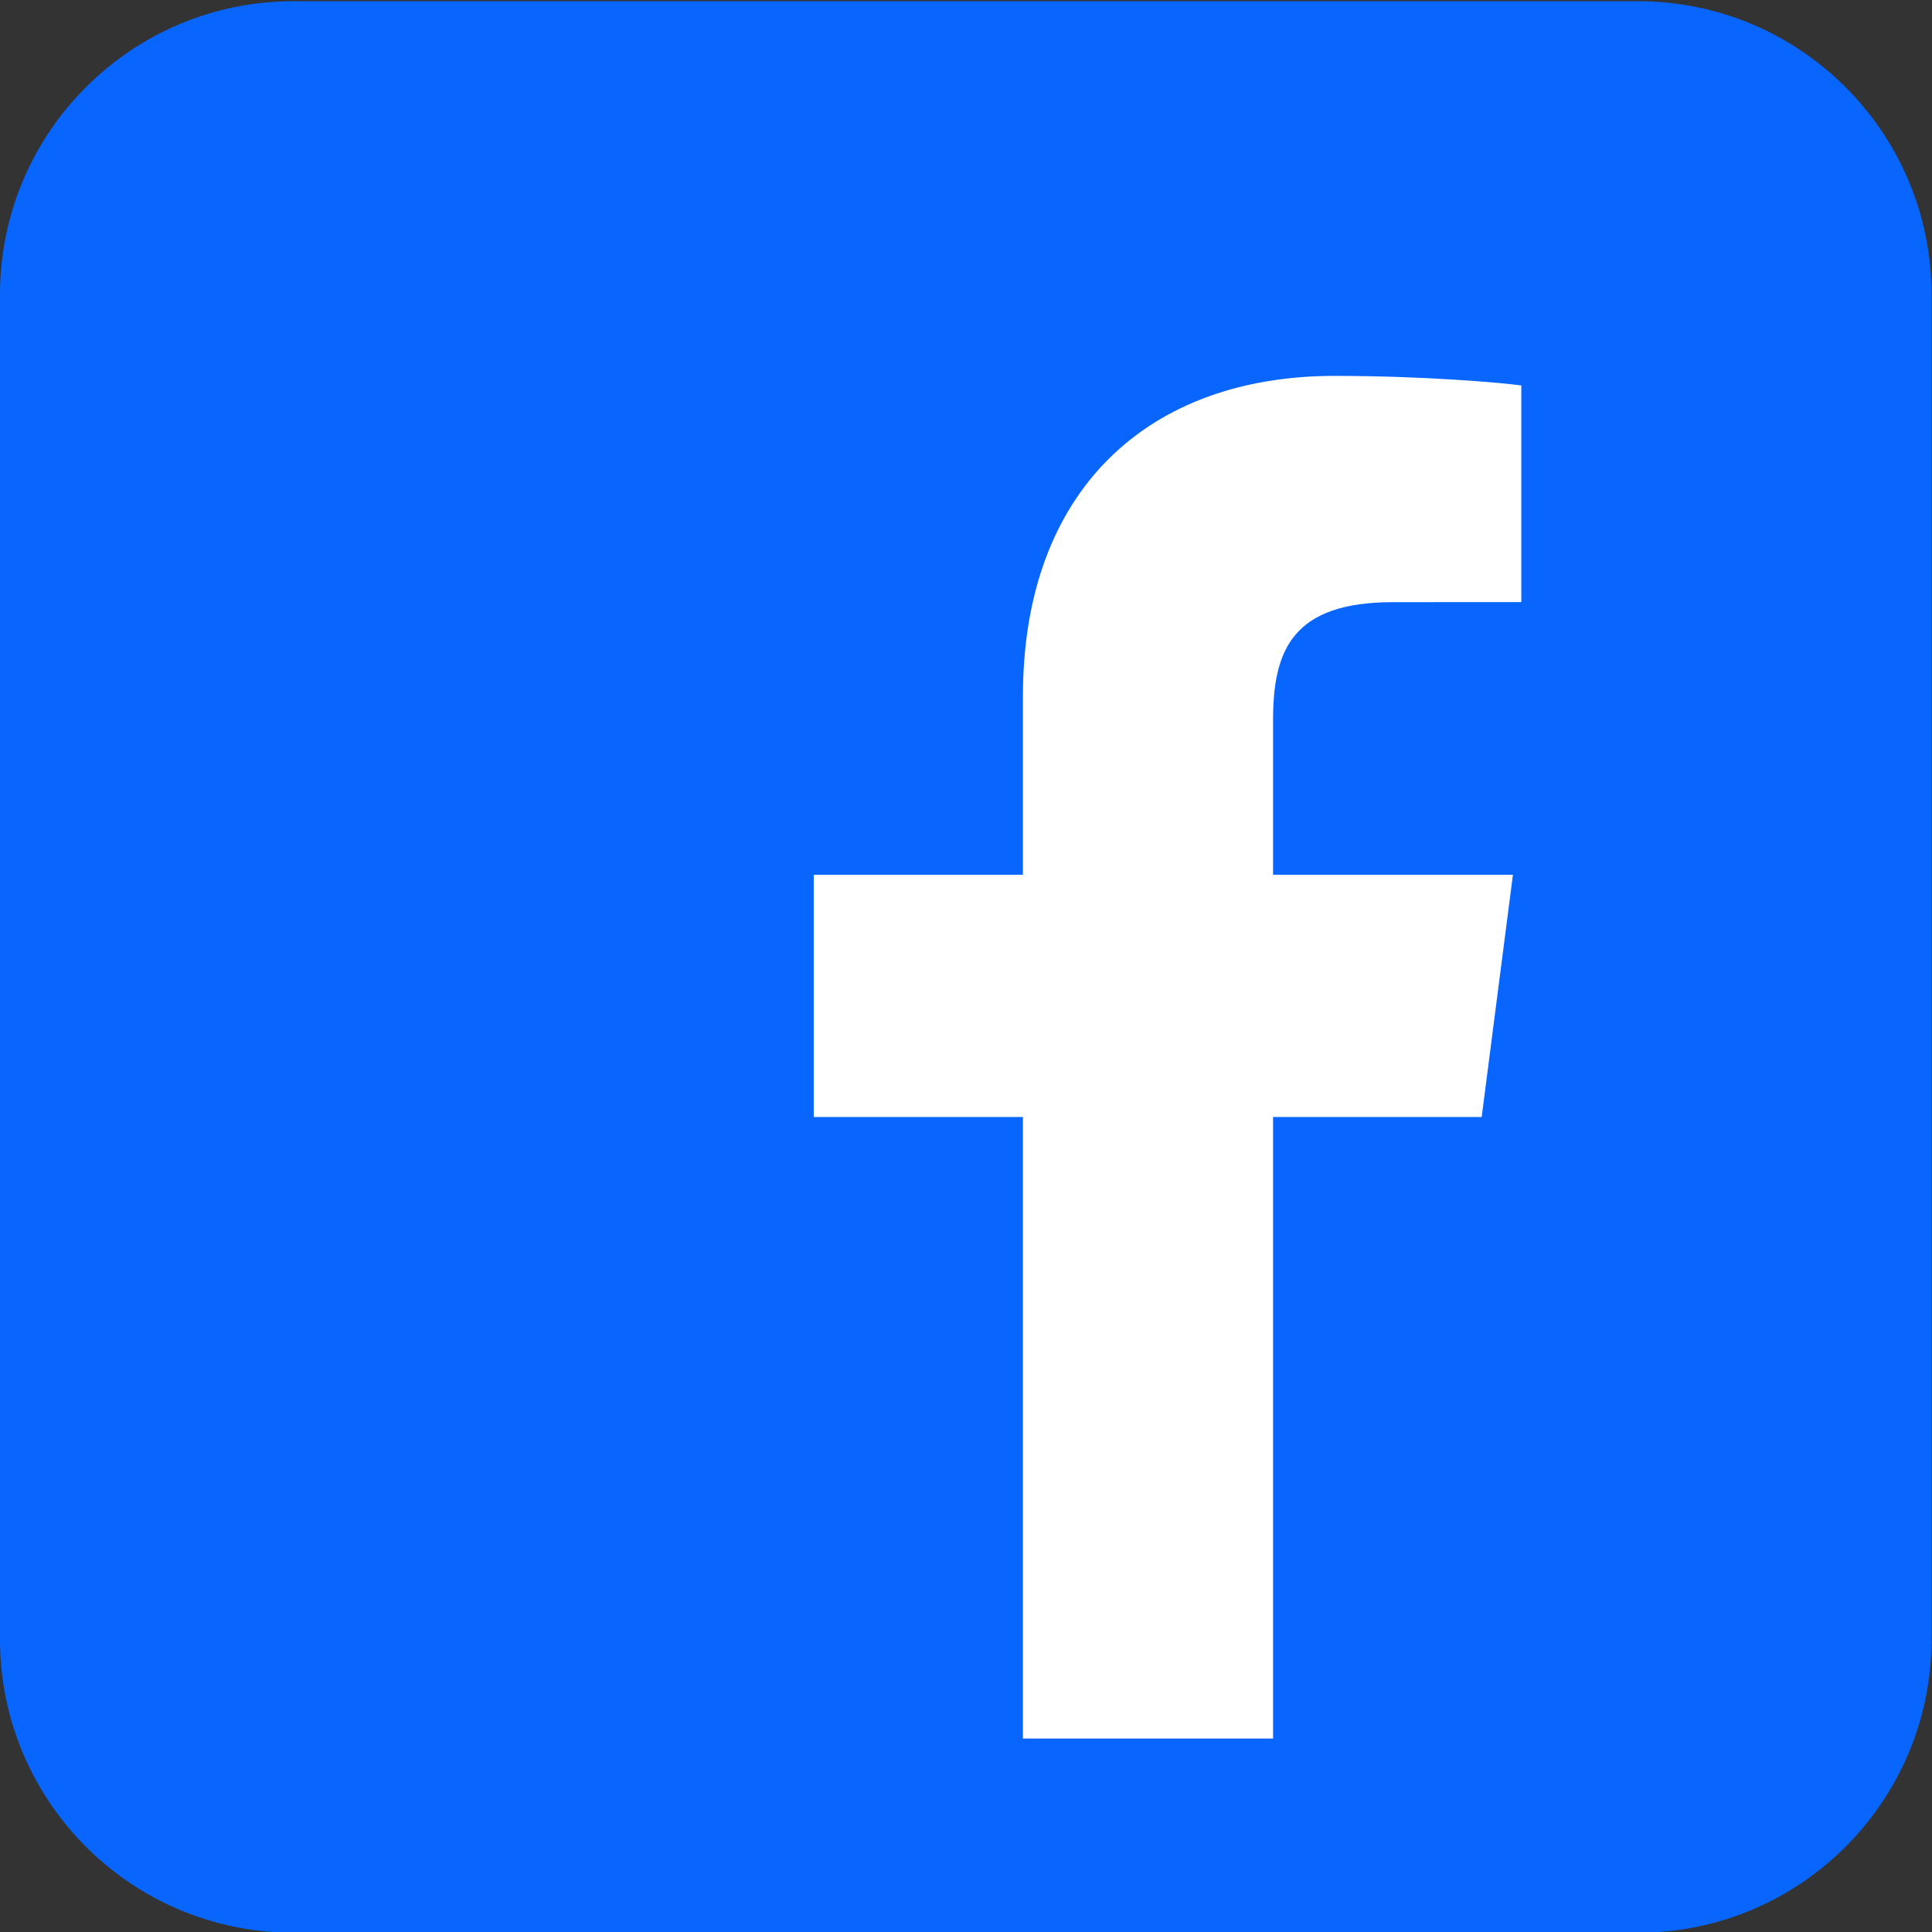
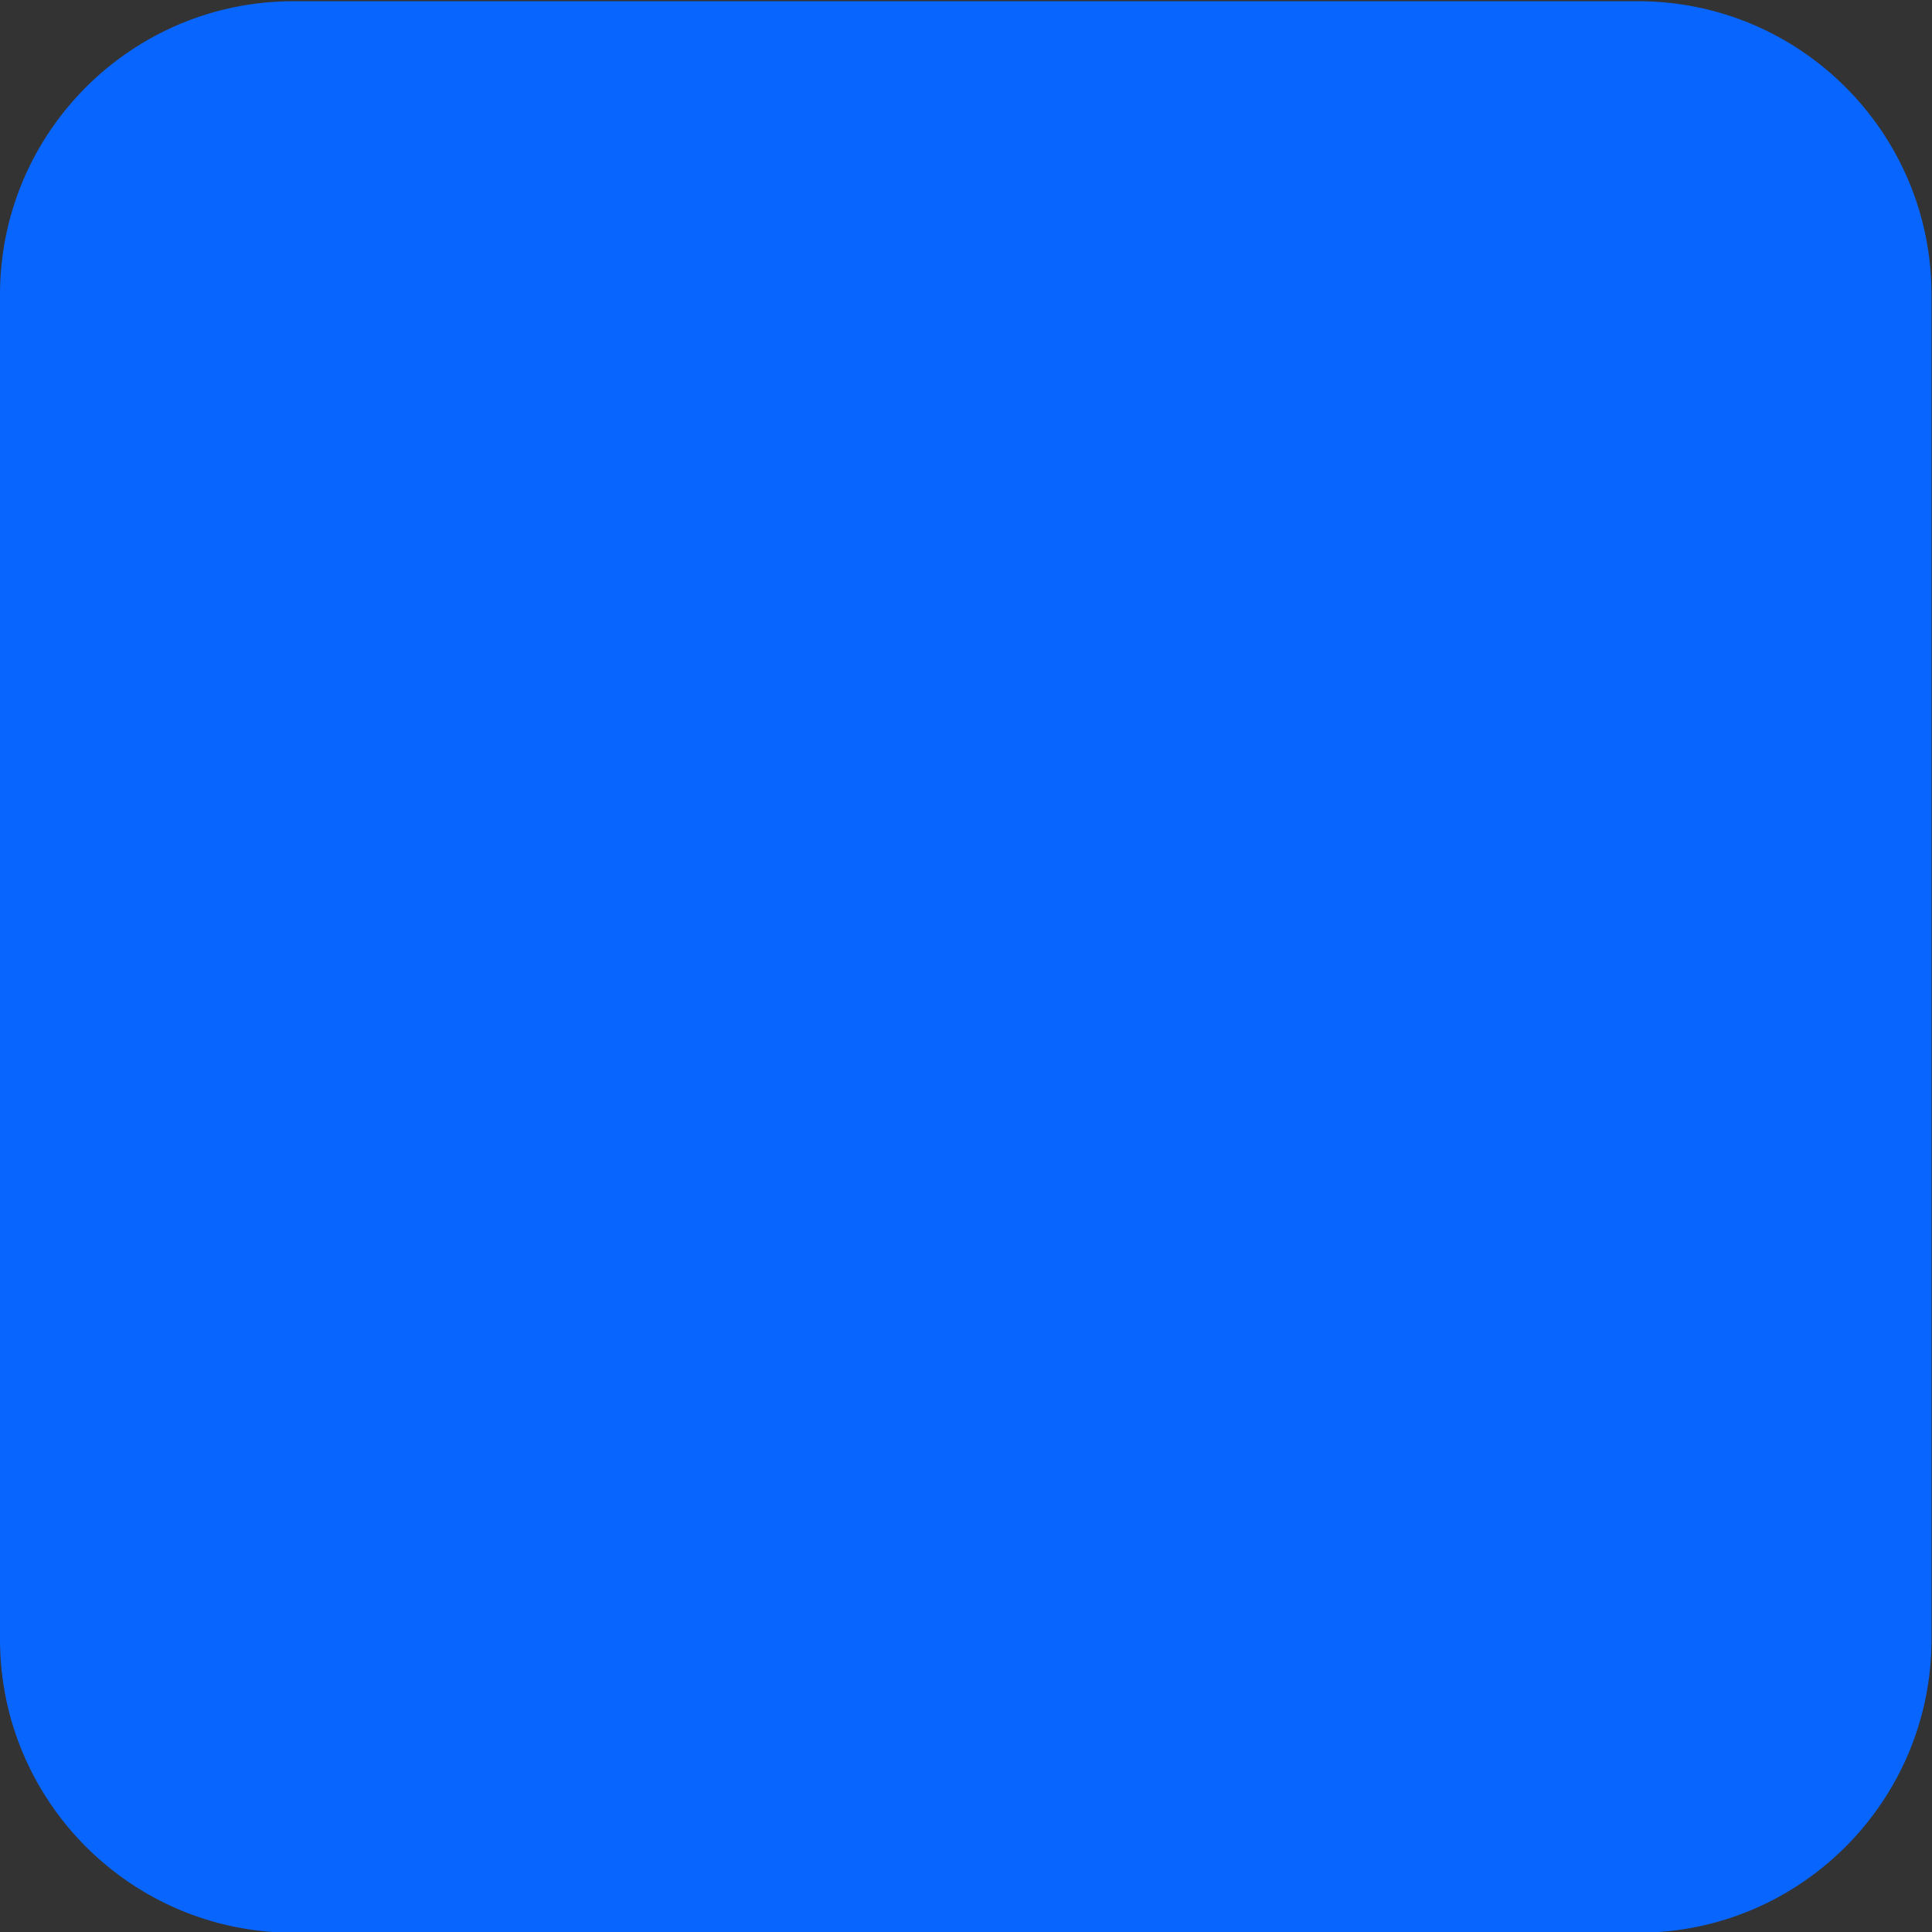
<svg xmlns="http://www.w3.org/2000/svg" xmlns:ns1="http://sodipodi.sourceforge.net/DTD/sodipodi-0.dtd" xmlns:ns2="http://www.inkscape.org/namespaces/inkscape" version="1.1" id="svg824" xml:space="preserve" width="150" height="150.001" viewBox="0 0 150 150.001" ns1:docname="Facebook_logo_new.svg" ns2:export-filename="C:\xampp\htdocs\Asociacion-Comerciantes\Res\Social\Facebook_logo_new.png" ns2:export-xdpi="96" ns2:export-ydpi="96" ns2:version="1.1.1 (3bf5ae0d25, 2021-09-20)">
  <rect x="0" y="0" width="150" height="150.001" fill="#333333" stroke="none" />
  <defs id="defs828">
    <clipPath clipPathUnits="userSpaceOnUse" id="clipPath838">
      <path d="M 0,283.465 H 283.465 V 0 H 0 Z" id="path836" />
    </clipPath>
    <clipPath clipPathUnits="userSpaceOnUse" id="clipPath850">
      <path d="M 0,228.456 H 223.246 V 0.019 H 0 Z" id="path848" />
    </clipPath>
  </defs>
  <ns1:namedview id="namedview826" pagecolor="#ffffff" bordercolor="#666666" borderopacity="1.0" ns2:pageshadow="2" ns2:pageopacity="0.0" ns2:pagecheckerboard="0" showgrid="false" ns2:zoom="2.045226" ns2:cx="242.02704" ns2:cy="163.06266" ns2:window-width="1920" ns2:window-height="991" ns2:window-x="-9" ns2:window-y="1341" ns2:window-maximized="1" ns2:current-layer="g840" />
  <g id="g830" ns2:groupmode="layer" ns2:label="facebook-3383596" transform="matrix(1.333,0,0,-1.333,-3.9999999e-4,377.953)">
    <g id="g832">
      <g id="g834" clip-path="url(#clipPath838)">
        <g id="g840" transform="translate(283.444,43.091)" style="fill:#0866ff;fill-opacity:1">
          <path d="m -170.944,144.969 c 0,-9.442 -7.653,-17.095 -17.095,-17.095 h -78.31 c -9.441,0 -17.095,7.654 -17.095,17.095 v 78.31 c 0,9.442 7.654,17.095 17.095,17.095 h 78.31 c 9.442,0 17.095,-7.654 17.095,-17.095 z" style="fill:#0866ff;fill-opacity:1;fill-rule:nonzero;stroke:none;stroke-width:0.397" id="path842" />
        </g>
        <g id="g844" style="display:none">
          <g id="g846" />
          <g id="g858">
            <g clip-path="url(#clipPath850)" opacity="0.2" id="g856">
              <g transform="translate(162.516,216.068)" id="g854">
                <path d="M 0,0 C -0.166,-0.162 -0.329,-0.327 -0.493,-0.493 -0.659,-0.655 -0.822,-0.82 -0.986,-0.986 -1.152,-1.148 -1.315,-1.313 -1.479,-1.479 -1.646,-1.641 -1.809,-1.807 -1.973,-1.972 -2.139,-2.134 -2.302,-2.299 -2.466,-2.465 -2.632,-2.627 -2.795,-2.792 -2.959,-2.958 -3.125,-3.12 -3.288,-3.286 -3.452,-3.451 -3.618,-3.613 -3.781,-3.779 -3.945,-3.944 -4.111,-4.106 -4.273,-4.271 -4.437,-4.437 -4.604,-4.599 -4.767,-4.765 -4.931,-4.93 -5.097,-5.092 -5.26,-5.258 -5.424,-5.423 -5.59,-5.585 -5.753,-5.751 -5.917,-5.916 -6.083,-6.078 -6.246,-6.244 -6.41,-6.409 -6.576,-6.571 -6.739,-6.737 -6.903,-6.902 -7.069,-7.064 -7.232,-7.23 -7.396,-7.396 -7.562,-7.558 -7.726,-7.723 -7.89,-7.889 -8.056,-8.051 -8.219,-8.216 -8.383,-8.382 -8.549,-8.544 -8.711,-8.709 -8.875,-8.875 -9.041,-9.037 -9.204,-9.202 -9.368,-9.368 -9.534,-9.53 -9.697,-9.695 -9.861,-9.861 c -0.166,-0.162 -0.329,-0.327 -0.493,-0.493 -0.167,-0.162 -0.33,-0.327 -0.494,-0.493 -0.166,-0.162 -0.329,-0.327 -0.493,-0.493 -0.166,-0.162 -0.329,-0.327 -0.493,-0.493 -0.166,-0.162 -0.329,-0.328 -0.493,-0.493 -0.165,-0.162 -0.329,-0.327 -0.493,-0.493 -0.165,-0.162 -0.328,-0.327 -0.493,-0.493 -0.166,-0.162 -0.329,-0.328 -0.493,-0.493 -0.166,-0.162 -0.329,-0.328 -0.493,-0.493 -0.166,-0.162 -0.329,-0.328 -0.493,-0.493 -0.166,-0.162 -0.329,-0.328 -0.493,-0.493 -0.166,-0.162 -0.329,-0.328 -0.493,-0.493 -0.166,-0.162 -0.329,-0.328 -0.493,-0.494 -0.166,-0.162 -0.329,-0.327 -0.493,-0.493 -0.166,-0.162 -0.329,-0.327 -0.493,-0.492 -0.166,-0.162 -0.329,-0.328 -0.493,-0.494 -0.166,-0.162 -0.329,-0.327 -0.493,-0.493 -0.166,-0.162 -0.329,-0.327 -0.493,-0.492 -0.166,-0.162 -0.329,-0.328 -0.493,-0.494 -0.167,-0.162 -0.33,-0.327 -0.494,-0.493 -0.166,-0.162 -0.329,-0.327 -0.493,-0.493 -0.165,-0.162 -0.328,-0.327 -0.492,-0.493 -0.167,-0.162 -0.33,-0.327 -0.494,-0.493 -0.166,-0.162 -0.329,-0.327 -0.493,-0.493 -0.165,-0.162 -0.328,-0.327 -0.492,-0.493 -0.167,-0.162 -0.33,-0.328 -0.494,-0.493 -0.166,-0.162 -0.329,-0.328 -0.493,-0.493 -0.166,-0.162 -0.329,-0.327 -0.493,-0.493 -0.166,-0.162 -0.329,-0.328 -0.493,-0.493 -0.166,-0.162 -0.329,-0.328 -0.493,-0.493 -0.166,-0.162 -0.329,-0.327 -0.493,-0.494 -0.166,-0.162 -0.329,-0.327 -0.493,-0.492 -0.166,-0.162 -0.329,-0.328 -0.493,-0.493 -0.166,-0.162 -0.329,-0.328 -0.493,-0.494 -0.166,-0.162 -0.329,-0.327 -0.493,-0.492 -0.166,-0.162 -0.329,-0.328 -0.493,-0.493 -0.166,-0.162 -0.329,-0.328 -0.493,-0.494 -0.167,-0.162 -0.33,-0.327 -0.493,-0.493 -0.166,-0.162 -0.329,-0.327 -0.493,-0.493 -0.166,-0.162 -0.329,-0.327 -0.493,-0.493 -0.167,-0.162 -0.33,-0.327 -0.494,-0.493 -0.165,-0.162 -0.328,-0.327 -0.492,-0.493 -0.166,-0.162 -0.329,-0.327 -0.493,-0.493 -0.167,-0.162 -0.33,-0.328 -0.494,-0.493 -0.166,-0.162 -0.329,-0.327 -0.493,-0.493 -0.166,-0.162 -0.329,-0.327 -0.493,-0.493 -0.166,-0.162 -0.329,-0.328 -0.493,-0.493 -0.166,-0.162 -0.329,-0.327 -0.493,-0.493 -0.166,-0.162 -0.329,-0.327 -0.493,-0.493 -0.166,-0.162 -0.329,-0.328 -0.493,-0.493 -0.166,-0.162 -0.329,-0.328 -0.493,-0.493 -0.166,-0.162 -0.329,-0.328 -0.493,-0.493 -0.166,-0.162 -0.329,-0.328 -0.493,-0.493 -0.166,-0.162 -0.329,-0.328 -0.493,-0.493 -0.166,-0.162 -0.329,-0.328 -0.493,-0.494 -0.166,-0.162 -0.329,-0.327 -0.493,-0.493 -0.166,-0.162 -0.329,-0.327 -0.493,-0.492 -0.166,-0.162 -0.329,-0.328 -0.493,-0.494 -0.166,-0.162 -0.329,-0.327 -0.493,-0.493 -0.166,-0.162 -0.329,-0.327 -0.493,-0.492 -0.166,-0.162 -0.329,-0.328 -0.494,-0.494 -0.166,-0.162 -0.329,-0.327 -0.493,-0.493 -0.166,-0.162 -0.329,-0.327 -0.493,-0.493 -0.165,-0.161 -0.328,-0.327 -0.492,-0.493 -0.167,-0.162 -0.33,-0.327 -0.494,-0.492 -0.166,-0.163 -0.329,-0.328 -0.493,-0.493 -0.166,-0.163 -0.328,-0.328 -0.493,-0.494 -0.166,-0.162 -0.329,-0.328 -0.493,-0.493 -0.166,-0.162 -0.329,-0.328 -0.493,-0.493 -0.166,-0.162 -0.329,-0.327 -0.493,-0.493 -0.166,-0.162 -0.329,-0.328 -0.493,-0.493 -0.166,-0.162 -0.329,-0.328 -0.493,-0.493 -0.166,-0.162 -0.329,-0.328 -0.493,-0.493 -0.166,-0.163 -0.329,-0.328 -0.493,-0.493 -0.166,-0.162 -0.329,-0.328 -0.493,-0.493 -0.166,-0.162 -0.329,-0.328 -0.493,-0.493 -0.166,-0.163 -0.329,-0.328 -0.493,-0.493 -0.166,-0.162 -0.329,-0.328 -0.493,-0.493 -0.166,-0.162 -0.329,-0.328 -0.494,-0.493 -0.166,-0.163 -0.329,-0.328 -0.493,-0.493 -0.165,-0.163 -0.328,-0.328 -0.492,-0.493 -0.166,-0.163 -0.329,-0.328 -0.494,-0.493 -0.166,-0.163 -0.329,-0.328 -0.493,-0.493 -0.166,-0.163 -0.328,-0.328 -0.492,-0.493 -0.166,-0.163 -0.329,-0.328 -0.494,-0.494 -0.166,-0.162 -0.329,-0.328 -0.493,-0.493 -0.166,-0.162 -0.329,-0.328 -0.493,-0.492 -0.166,-0.164 -0.329,-0.328 -0.493,-0.494 -0.166,-0.162 -0.329,-0.328 -0.493,-0.492 -0.166,-0.164 -0.329,-0.328 -0.493,-0.494 -0.166,-0.162 -0.329,-0.328 -0.493,-0.492 -0.166,-0.164 -0.329,-0.328 -0.493,-0.494 -0.166,-0.162 -0.329,-0.328 -0.493,-0.492 -0.166,-0.164 -0.329,-0.329 -0.493,-0.494 -0.166,-0.162 -0.329,-0.328 -0.493,-0.492 -0.166,-0.164 -0.329,-0.328 -0.493,-0.494 -0.166,-0.162 -0.329,-0.328 -0.494,-0.493 -0.165,-0.164 -0.328,-0.328 -0.492,-0.494 -0.166,-0.162 -0.329,-0.328 -0.493,-0.492 -0.166,-0.163 -0.329,-0.328 -0.494,-0.494 -0.166,-0.162 -0.328,-0.328 -0.492,-0.492 -0.166,-0.164 -0.329,-0.328 -0.493,-0.494 -0.166,-0.162 -0.329,-0.327 -0.494,-0.492 -0.166,-0.164 -0.329,-0.328 -0.493,-0.494 -0.166,-0.162 -0.329,-0.328 -0.493,-0.492 -0.166,-0.164 -0.329,-0.328 -0.493,-0.494 -0.166,-0.162 -0.329,-0.328 -0.493,-0.492 -0.166,-0.164 -0.329,-0.328 -0.493,-0.494 -0.166,-0.162 -0.329,-0.328 -0.493,-0.492 -0.166,-0.164 -0.329,-0.328 -0.493,-0.494 -0.166,-0.162 -0.329,-0.328 -0.493,-0.492 -0.166,-0.164 -0.329,-0.328 -0.493,-0.494 -0.166,-0.162 -0.329,-0.328 -0.493,-0.492 -0.166,-0.164 -0.329,-0.328 -0.493,-0.494 -0.166,-0.162 -0.329,-0.328 -0.493,-0.493 -0.166,-0.164 -0.329,-0.328 -0.493,-0.494 -0.166,-0.162 -0.329,-0.327 -0.493,-0.491 -0.166,-0.164 -0.329,-0.329 -0.493,-0.495 -0.166,-0.162 -0.329,-0.328 -0.493,-0.492 -0.166,-0.164 -0.329,-0.327 -0.493,-0.493 -0.166,-0.162 -0.329,-0.328 -0.494,-0.493 -0.166,-0.164 -0.329,-0.328 -0.493,-0.494 -0.166,-0.162 -0.329,-0.328 -0.492,-0.492 -0.166,-0.164 -0.329,-0.328 -0.494,-0.494 -0.165,-0.162 -0.328,-0.326 -0.491,-0.492 -0.167,-0.162 -0.331,-0.328 -0.495,-0.494 -0.165,-0.162 -0.328,-0.328 -0.493,-0.492 -0.166,-0.162 -0.329,-0.328 -0.493,-0.494 -0.166,-0.162 -0.329,-0.328 -0.493,-0.492 -0.166,-0.162 -0.329,-0.328 -0.493,-0.494 -0.166,-0.162 -0.329,-0.328 -0.493,-0.492 -0.166,-0.162 -0.329,-0.328 -0.493,-0.494 -0.166,-0.162 -0.329,-0.328 -0.493,-0.493 -0.166,-0.162 -0.329,-0.328 -0.493,-0.494 -0.166,-0.162 -0.329,-0.328 -0.493,-0.492 -0.166,-0.162 -0.329,-0.327 -0.493,-0.493 -0.166,-0.162 -0.329,-0.328 -0.493,-0.492 -0.166,-0.162 -0.329,-0.328 -0.493,-0.494 -0.166,-0.162 -0.329,-0.328 -0.494,-0.493 -0.166,-0.162 -0.329,-0.328 -0.492,-0.494 -0.166,-0.162 -0.329,-0.328 -0.493,-0.492 -0.166,-0.162 -0.329,-0.328 -0.494,-0.494 -0.166,-0.162 -0.329,-0.328 -0.493,-0.491 -0.165,-0.162 -0.328,-0.328 -0.492,-0.494 -0.166,-0.162 -0.329,-0.329 -0.494,-0.493 -0.166,-0.162 -0.329,-0.328 -0.493,-0.494 -0.166,-0.162 -0.329,-0.328 -0.493,-0.492 -0.166,-0.162 -0.329,-0.328 -0.493,-0.494 -0.166,-0.162 -0.329,-0.328 -0.493,-0.492 -0.166,-0.162 -0.329,-0.328 -0.493,-0.494 -0.166,-0.162 -0.329,-0.328 -0.493,-0.493 -0.166,-0.162 -0.329,-0.328 -0.493,-0.494 -0.166,-0.162 -0.329,-0.327 -0.493,-0.491 -0.166,-0.162 -0.329,-0.328 -0.493,-0.494 -0.166,-0.162 -0.329,-0.328 -0.493,-0.492 -0.166,-0.162 -0.329,-0.328 -0.493,-0.494 -0.166,-0.162 -0.329,-0.328 -0.493,-0.493 -0.166,-0.162 -0.329,-0.328 -0.493,-0.494 -0.166,-0.162 -0.329,-0.328 -0.493,-0.492 -0.166,-0.162 -0.329,-0.328 -0.493,-0.493 -0.166,-0.162 -0.329,-0.328 -0.493,-0.492 -0.166,-0.162 -0.329,-0.328 -0.493,-0.494 -0.166,-0.162 -0.329,-0.329 -0.494,-0.493 -0.166,-0.162 -0.329,-0.328 -0.493,-0.494 -0.166,-0.162 -0.329,-0.328 -0.493,-0.492 -0.165,-0.162 -0.328,-0.328 -0.493,-0.494 -0.166,-0.162 -0.329,-0.328 -0.493,-0.492 -0.166,-0.162 -0.329,-0.328 -0.493,-0.494 -0.165,-0.162 -0.328,-0.328 -0.493,-0.493 -0.166,-0.162 -0.329,-0.327 -0.493,-0.493 -0.166,-0.162 -0.329,-0.328 -0.493,-0.492 -0.166,-0.162 -0.329,-0.328 -0.493,-0.494 -0.166,-0.162 -0.329,-0.328 -0.493,-0.492 -0.166,-0.162 -0.329,-0.328 -0.493,-0.494 -0.166,-0.162 -0.329,-0.328 -0.493,-0.493 -0.166,-0.162 -0.329,-0.328 -0.493,-0.494 -0.166,-0.162 -0.329,-0.328 -0.493,-0.491 -0.166,-0.162 -0.329,-0.328 -0.493,-0.494 -0.166,-0.162 -0.329,-0.328 -0.493,-0.492 -0.166,-0.162 -0.329,-0.328 -0.493,-0.494 -0.166,-0.162 -0.329,-0.329 -0.494,-0.493 -0.166,-0.162 -0.329,-0.328 -0.493,-0.494 -0.165,-0.162 -0.328,-0.328 -0.492,-0.492 -0.166,-0.162 -0.329,-0.328 -0.494,-0.494 -0.166,-0.162 -0.329,-0.328 -0.493,-0.492 -0.165,-0.162 -0.328,-0.328 -0.492,-0.494 -0.166,-0.162 -0.329,-0.328 -0.494,-0.492 -0.166,-0.162 -0.329,-0.328 -0.493,-0.494 -0.166,-0.162 -0.329,-0.328 -0.493,-0.492 -0.166,-0.162 -0.329,-0.328 -0.493,-0.494 -0.166,-0.162 -0.329,-0.328 -0.493,-0.492 -0.166,-0.162 -0.329,-0.328 -0.493,-0.494 -0.166,-0.162 -0.329,-0.328 -0.493,-0.493 -0.166,-0.162 -0.329,-0.328 -0.493,-0.493 -0.166,-0.162 -0.329,-0.328 -0.493,-0.492 -0.166,-0.162 -0.329,-0.328 -0.493,-0.494 -0.166,-0.162 -0.329,-0.328 -0.493,-0.492 -0.166,-0.162 -0.329,-0.328 -0.493,-0.494 -0.166,-0.162 -0.329,-0.329 -0.494,-0.493 -0.165,-0.162 -0.328,-0.328 -0.492,-0.494 -0.166,-0.162 -0.329,-0.328 -0.493,-0.492 -0.166,-0.162 -0.329,-0.328 -0.494,-0.494 -0.165,-0.162 -0.328,-0.328 -0.492,-0.492 -0.166,-0.162 -0.329,-0.327 -0.493,-0.493 -0.166,-0.162 -0.329,-0.329 -0.494,-0.493 -0.166,-0.162 -0.329,-0.328 -0.493,-0.494 -0.166,-0.162 -0.329,-0.328 -0.493,-0.492 -0.166,-0.162 -0.329,-0.328 -0.493,-0.494 -0.166,-0.162 -0.329,-0.328 -0.493,-0.492 -0.166,-0.162 -0.329,-0.328 -0.493,-0.494 -0.166,-0.162 -0.329,-0.328 -0.493,-0.492 -0.166,-0.162 -0.329,-0.328 -0.493,-0.494 -0.166,-0.162 -0.329,-0.328 -0.493,-0.492 -0.166,-0.162 -0.329,-0.328 -0.493,-0.494 -0.166,-0.162 -0.329,-0.328 -0.493,-0.492 -0.166,-0.162 -0.329,-0.328 -0.493,-0.494 -0.166,-0.162 -0.329,-0.329 -0.493,-0.493 -0.166,-0.162 -0.329,-0.328 -0.493,-0.494 -0.166,-0.162 -0.329,-0.328 -0.493,-0.492 -0.166,-0.162 -0.329,-0.328 -0.493,-0.494 -0.166,-0.162 -0.329,-0.327 -0.493,-0.491 -0.166,-0.162 -0.329,-0.328 -0.493,-0.494 -0.166,-0.162 -0.329,-0.329 -0.494,-0.493 -0.166,-0.162 -0.329,-0.328 -0.493,-0.494 -0.166,-0.162 -0.329,-0.328 -0.492,-0.492 -0.166,-0.162 -0.329,-0.328 -0.494,-0.494 -0.166,-0.162 -0.329,-0.328 -0.493,-0.492 -0.166,-0.162 -0.329,-0.328 -0.492,-0.493 -0.166,-0.163 -0.329,-0.329 -0.494,-0.493 -0.166,-0.162 -0.329,-0.328 -0.493,-0.494 -0.166,-0.162 -0.329,-0.328 -0.493,-0.492 -0.166,-0.162 -0.329,-0.328 -0.493,-0.494 -0.166,-0.162 -0.329,-0.328 -0.493,-0.492 -0.166,-0.162 -0.329,-0.328 -0.493,-0.494 -0.166,-0.162 -0.329,-0.329 -0.493,-0.493 -0.166,-0.162 -0.329,-0.328 -0.493,-0.494 -0.166,-0.162 -0.329,-0.328 -0.493,-0.492 -0.166,-0.162 -0.329,-0.327 -0.493,-0.493 -0.166,-0.162 -0.329,-0.328 -0.493,-0.492 -0.166,-0.162 -0.329,-0.328 -0.493,-0.494 -0.166,-0.162 -0.329,-0.329 -0.494,-0.493 -0.166,-0.162 -0.329,-0.328 -0.492,-0.494 -0.166,-0.162 -0.329,-0.328 -0.493,-0.492 -0.166,-0.162 -0.329,-0.328 -0.494,-0.494 -0.166,-0.162 -0.329,-0.327 -0.492,-0.491 -0.166,-0.162 -0.329,-0.328 -0.493,-0.494 -0.166,-0.162 -0.329,-0.329 -0.494,-0.493 -0.166,-0.162 -0.329,-0.328 -0.493,-0.494 -0.166,-0.162 -0.329,-0.328 -0.493,-0.492 -0.166,-0.162 -0.329,-0.328 -0.493,-0.494 -0.166,-0.162 -0.329,-0.328 -0.493,-0.492 -0.166,-0.162 -0.329,-0.328 -0.493,-0.494 -0.166,-0.162 -0.329,-0.328 -0.493,-0.493 -0.166,-0.162 -0.329,-0.328 -0.493,-0.494 -0.166,-0.162 -0.329,-0.327 -0.493,-0.491 -0.166,-0.162 -0.329,-0.328 -0.493,-0.494 -0.166,-0.162 -0.329,-0.328 -0.493,-0.492 -0.166,-0.162 -0.329,-0.328 -0.493,-0.494 -0.166,-0.162 -0.329,-0.329 -0.493,-0.493 -0.166,-0.162 -0.329,-0.328 -0.493,-0.494 -0.166,-0.162 -0.329,-0.328 -0.493,-0.492 -0.166,-0.162 -0.329,-0.328 -0.493,-0.493 -0.166,-0.162 -0.329,-0.328 -0.493,-0.492 -0.166,-0.162 -0.329,-0.328 -0.493,-0.494 -0.166,-0.162 -0.329,-0.329 -0.494,-0.493 -0.166,-0.162 -0.329,-0.328 -0.493,-0.494 -0.166,-0.162 -0.329,-0.328 -0.493,-0.492 -0.165,-0.162 -0.328,-0.328 -0.493,-0.494 -0.166,-0.162 -0.329,-0.328 -0.493,-0.492 -0.166,-0.162 -0.329,-0.328 -0.493,-0.494 -0.165,-0.162 -0.328,-0.328 -0.493,-0.493 -0.166,-0.162 -0.329,-0.327 -0.493,-0.493 -0.166,-0.162 -0.329,-0.328 -0.493,-0.492 -0.166,-0.162 -0.329,-0.328 -0.493,-0.494 -0.166,-0.162 -0.329,-0.328 -0.493,-0.492 -0.166,-0.162 -0.329,-0.328 -0.493,-0.494 -0.166,-0.162 -0.329,-0.329 -0.493,-0.493 -0.166,-0.162 -0.329,-0.328 -0.493,-0.494 -0.166,-0.162 -0.329,-0.327 -0.493,-0.491 -0.166,-0.162 -0.329,-0.328 -0.493,-0.494 -0.166,-0.162 -0.329,-0.328 -0.493,-0.492 -0.166,-0.162 -0.329,-0.328 -0.493,-0.494 -0.166,-0.162 -0.329,-0.329 -0.494,-0.493 -0.166,-0.162 -0.329,-0.328 -0.493,-0.494 -0.165,-0.162 -0.328,-0.328 -0.492,-0.492 -0.166,-0.162 -0.329,-0.328 -0.494,-0.494 -0.166,-0.162 -0.329,-0.328 -0.493,-0.492 -0.165,-0.162 -0.328,-0.328 -0.492,-0.494 -0.166,-0.162 -0.329,-0.328 -0.494,-0.492 -0.166,-0.162 -0.329,-0.328 -0.493,-0.494 -0.166,-0.162 -0.329,-0.328 -0.493,-0.492 -0.166,-0.162 -0.329,-0.328 -0.493,-0.494 -0.166,-0.162 -0.329,-0.328 -0.493,-0.492 -0.166,-0.162 -0.329,-0.328 -0.493,-0.494 -0.166,-0.162 -0.329,-0.329 -0.493,-0.493 -0.166,-0.162 -0.329,-0.328 -0.493,-0.493 -0.166,-0.162 -0.329,-0.328 -0.493,-0.492 -0.166,-0.162 -0.329,-0.328 -0.493,-0.494 -0.166,-0.162 -0.329,-0.328 -0.493,-0.492 -0.166,-0.162 -0.329,-0.328 -0.493,-0.494 -0.166,-0.162 -0.329,-0.329 -0.494,-0.493 -0.165,-0.162 -0.328,-0.328 -0.492,-0.494 -0.166,-0.162 -0.329,-0.328 -0.493,-0.492 -0.166,-0.162 -0.329,-0.328 -0.494,-0.494 -0.165,-0.162 -0.328,-0.328 -0.492,-0.492 -0.166,-0.162 -0.329,-0.327 -0.493,-0.493 -0.166,-0.163 -0.329,-0.329 -0.494,-0.493 -0.166,-0.162 -0.329,-0.328 -0.493,-0.494 -0.166,-0.162 -0.329,-0.328 -0.493,-0.492 -0.101,-0.1 -0.201,-0.2 -0.302,-0.303 v -10.463 c 0,-23.788 19.285,-43.072 43.072,-43.072 H -4.289 v 0.415 h 0.493 v 0.492 h 0.493 v 0.495 h 0.492 v 0.492 h 0.494 v 0.493 h 0.493 v 0.492 h 0.493 v 0.494 h 0.493 v 0.492 h 0.493 v 0.495 h 0.493 v 0.492 h 0.493 v 0.494 h 0.493 v 0.492 h 0.493 v 0.493 H 2.12 v 0.492 h 0.493 v 0.495 h 0.493 v 0.492 H 3.6 v 0.494 h 0.493 v 0.492 h 0.493 v 0.494 h 0.492 v 0.492 h 0.493 v 0.495 h 0.493 v 0.491 h 0.494 v 0.494 h 0.493 v 0.492 h 0.493 v 0.494 h 0.493 v 0.492 H 8.53 v 0.495 h 0.493 v 0.492 h 0.493 v 0.494 h 0.493 v 0.491 h 0.493 v 0.494 h 0.493 v 0.492 h 0.493 v 0.495 h 0.493 v 0.492 h 0.494 v 0.494 h 0.493 v 0.492 h 0.493 v 0.494 h 0.492 v 0.492 h 0.493 v 0.494 h 0.493 v 0.492 h 0.494 v 0.494 h 0.493 v 0.492 h 0.493 v 0.494 h 0.493 v 0.492 h 0.492 v 0.495 h 0.493 v 0.492 h 0.494 v 0.493 h 0.493 v 0.492 h 0.493 v 0.494 h 0.493 v 0.492 h 0.493 v 0.495 h 0.493 v 0.492 h 0.494 v 0.494 h 0.492 v 0.492 h 0.493 v 0.494 h 0.493 v 0.491 h 0.493 v 0.495 h 0.493 v 0.492 h 0.494 v 60.619 h 0.039 l 0.064,0.494 h 0.429 l 0.064,0.492 h 0.429 l 0.063,0.494 h 0.43 l 0.064,0.492 h 0.429 l 0.064,0.494 h 0.429 l 0.064,0.492 h 0.43 l 0.063,0.494 h 0.43 l 0.063,0.492 h 0.429 l 0.064,0.494 h 0.429 l 0.064,0.493 h 0.429 l 0.064,0.494 h 0.43 l 0.063,0.492 h 0.43 l 0.063,0.494 h 0.43 l 0.063,0.491 h 0.43 l 0.063,0.494 h 0.43 l 0.064,0.493 h 0.429 l 0.064,0.494 h 0.429 l 0.064,0.492 h 0.429 l 0.063,0.494 h 0.43 l 0.063,0.492 h 0.43 l 0.063,0.493 h 0.43 l 0.064,0.493 h 0.429 l 0.064,0.494 h 0.43 l 0.063,0.492 h 0.429 l 0.064,0.494 h 0.43 l 0.063,0.492 h 0.429 l 0.064,0.494 h 0.429 l 0.064,0.493 h 0.429 l 0.064,0.494 h 0.43 l 0.063,0.492 h 0.43 l 0.063,0.493 h 0.43 l 0.063,0.492 h 0.43 l 0.063,0.494 h 0.429 l 0.065,0.493 h 0.428 l 0.065,0.494 h 0.429 l 0.064,0.492 h 0.429 l 0.063,0.494 h 0.43 l 0.063,0.491 h 0.43 l 0.063,0.494 h 0.43 l 0.064,0.493 h 0.429 l 0.064,0.494 h 0.43 l 0.063,0.492 h 0.429 l 0.064,0.494 h 0.429 l 0.063,0.492 h 0.43 l 0.063,0.494 h 0.43 l 0.064,0.493 h 0.429 l 0.064,0.494 h 0.43 l 0.063,0.491 h 0.43 l 0.063,0.494 h 0.43 l 0.063,0.492 H 49 l 0.063,0.494 h 0.429 l 0.065,0.493 h 0.428 l 0.064,0.494 h 0.43 l 0.063,0.492 h 0.43 l 0.063,0.493 h 0.43 l 0.063,0.492 h 0.43 l 0.063,0.494 h 0.43 l 0.064,0.493 h 0.428 l 0.065,0.494 h 0.43 l 0.063,0.492 h 0.429 l 0.064,0.494 h 0.429 l 0.063,0.492 h 0.43 l 4.583,35.54 H 24.308 v 4.012 h 0.43 v 0.492 h 0.492 v 0.494 h 0.494 v 0.492 h 0.493 v 0.494 h 0.493 v 0.492 h 0.493 v 0.494 h 0.493 v 0.492 h 0.493 v 0.494 h 0.494 v 0.493 h 0.493 v 0.493 h 0.492 v 0.493 h 0.493 v 0.493 h 0.493 v 0.493 h 0.493 v 0.493 h 0.494 v 0.494 h 0.493 v 0.492 h 0.493 v 0.493 h 0.492 v 0.494 h 0.493 v 0.492 h 0.493 v 0.493 h 0.494 v 0.494 h 0.493 v 0.493 h 0.493 v 0.493 h 0.493 v 0.493 h 0.493 v 0.493 h 0.493 v 0.493 h 0.493 v 0.493 h 0.493 v 0.493 h 0.493 v 0.493 h 0.493 v 0.493 h 0.493 v 0.493 h 0.493 v 0.493 h 0.494 v 0.493 h 0.493 v 0.493 h 0.493 v 0.493 h 0.492 v 0.493 h 0.493 v 0.493 h 0.493 v 0.493 h 0.494 v 0.494 h 0.493 v 0.493 h 0.493 v 0.492 h 0.493 v 0.494 h 0.493 v 0.493 h 0.493 v 0.492 h 0.493 v 0.494 h 0.493 v 0.493 h 0.493 v 0.493 h 0.493 v 0.493 h 0.493 v 0.493 h 0.493 v 0.493 h 0.494 v 0.493 h 0.492 v 0.493 h 0.493 v 0.493 h 0.493 v 0.493 h 0.493 v 0.493 h 0.493 v 0.493 h 0.494 v 0.494 h 0.493 v 0.492 h 0.493 v 0.493 h 0.493 v 0.494 h 0.492 v 0.492 h 0.493 v 0.493 h 0.494 v 0.494 H 55.8 v 0.493 h 0.493 v 0.493 h 0.493 v 0.493 h 0.493 v 0.493 h 0.493 v 0.493 h 0.494 v 0.493 h 0.492 v 0.493 h 0.493 v 0.493 h 0.493 v 0.493 h 0.493 V -20.8 H 60.73 V 10.986 C 57.486,11.418 46.325,12.388 33.313,12.388 19.58,12.388 8.048,8.137 0,0" style="fill:#000000;fill-opacity:1;fill-rule:nonzero;stroke:none" id="path852" />
              </g>
            </g>
          </g>
        </g>
        <g id="g860" transform="matrix(0.397,0,0,0.397,86.3,218.476)" style="display:inline">
-           <path d="m 0,0 4.583,35.54 h -35.191 v 22.69 c 0,10.291 2.866,17.304 17.621,17.304 l 18.801,0.01 v 31.786 c -3.244,0.432 -14.405,1.401 -27.418,1.401 -27.131,0 -45.699,-16.566 -45.699,-46.983 V 35.54 H -97.996 V 0 h 30.693 v -91.188 h 36.695 V 0 Z" style="fill:#ffffff;fill-opacity:1;fill-rule:nonzero;stroke:none" id="path862" />
-         </g>
+           </g>
      </g>
    </g>
  </g>
</svg>